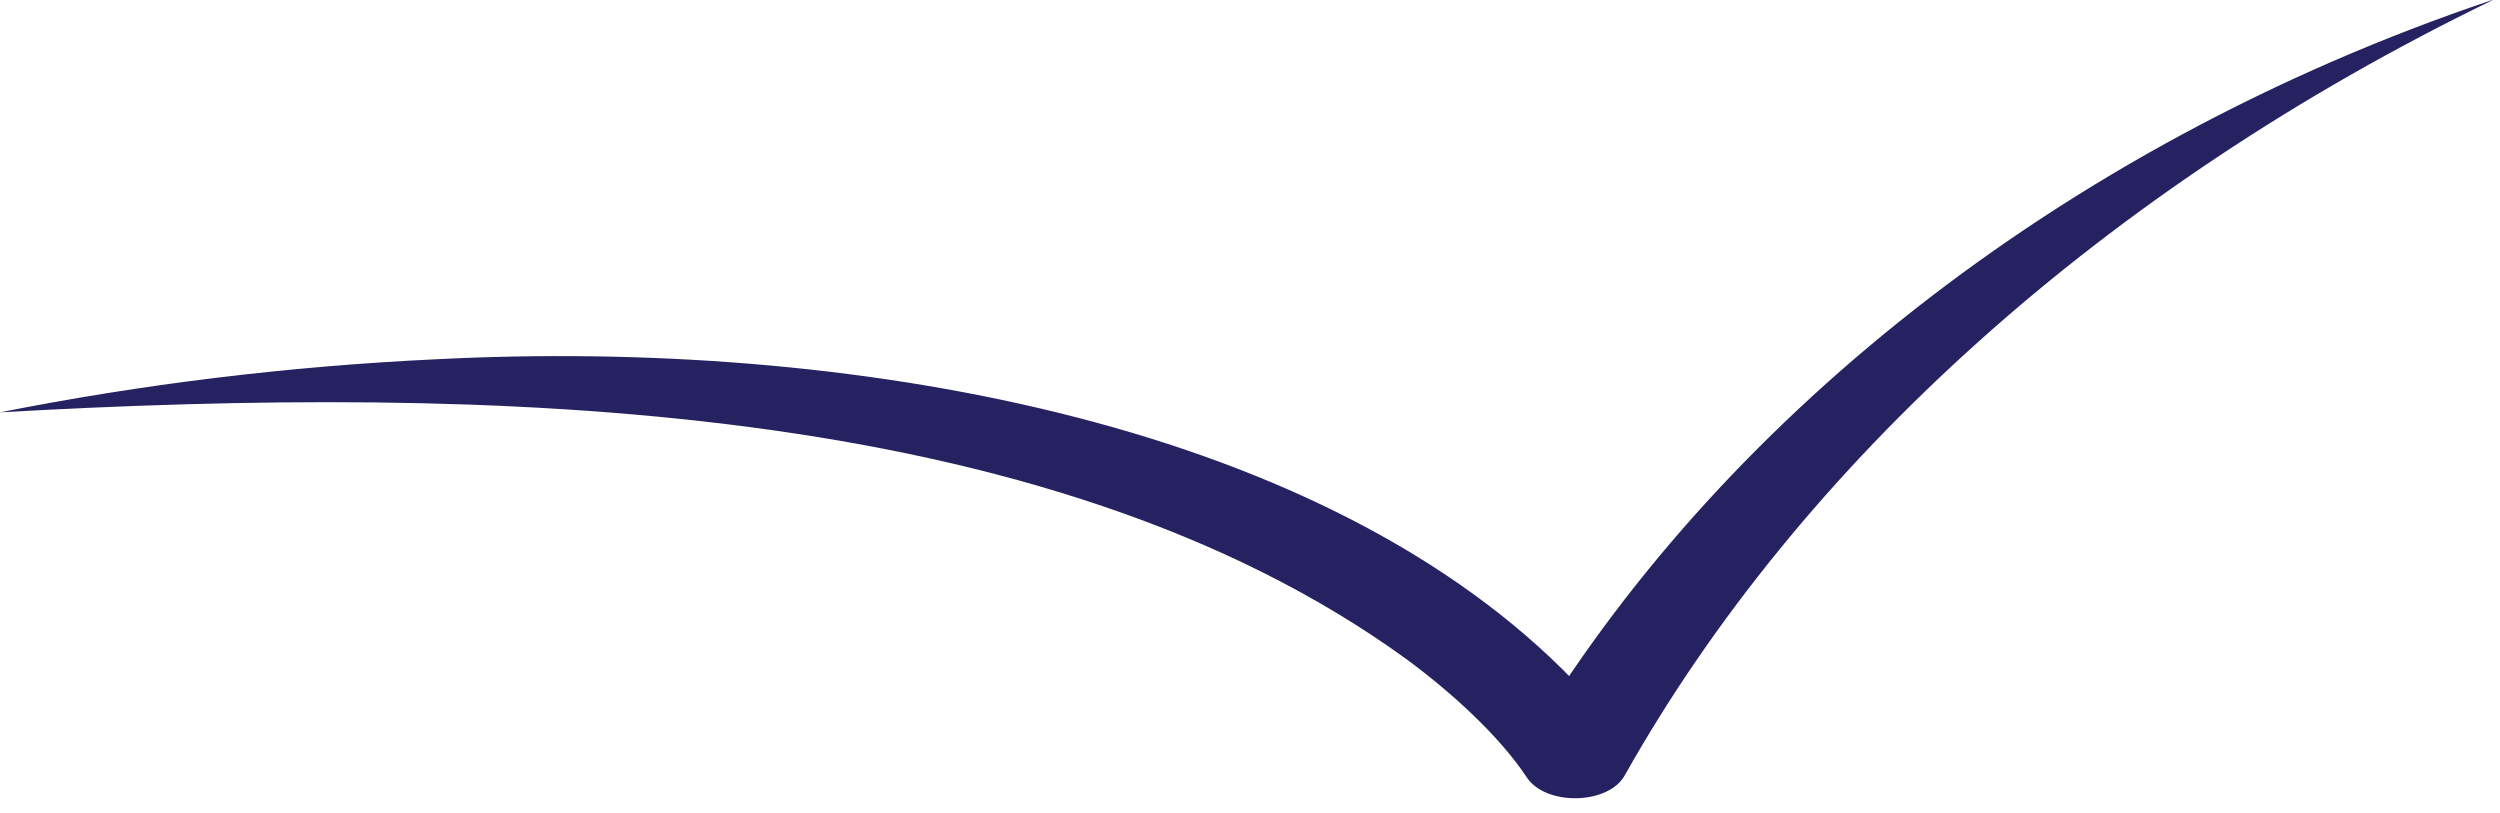
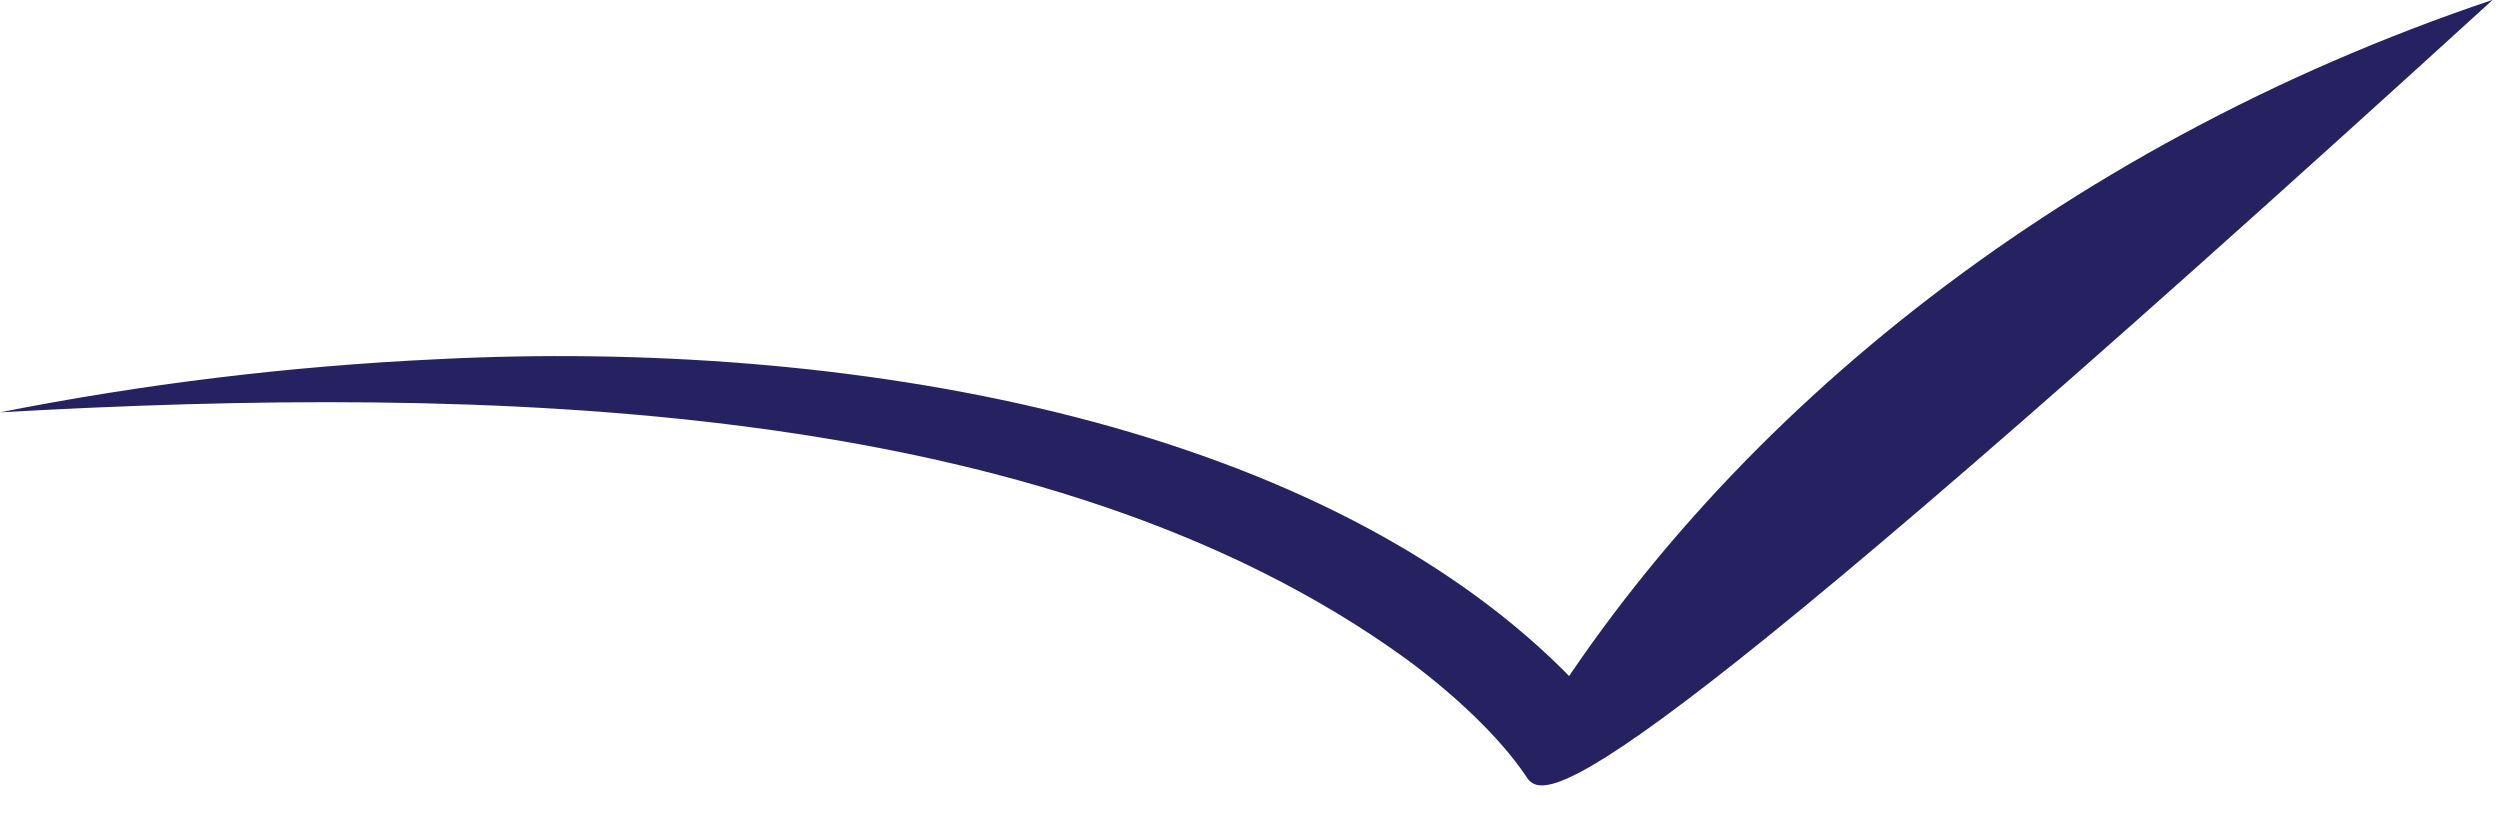
<svg xmlns="http://www.w3.org/2000/svg" fill="none" height="100%" overflow="visible" preserveAspectRatio="none" style="display: block;" viewBox="0 0 163 53" width="100%">
-   <path d="M162.489 0.023C137.144 12.31 117.385 30.233 105.959 50.508C104.917 52.5 100.719 52.568 99.52 50.644C97.752 47.996 94.722 45.213 91.755 43.018C68.177 25.865 31.627 25.096 0 26.884C9.248 25.05 18.812 23.874 28.502 23.421C55.173 22.063 85.411 27.359 101.887 43.652C103.402 45.191 104.728 46.616 105.959 48.562H99.457C111.735 27.924 133.924 9.617 162.489 0V0.023Z" fill="#262262" id="Vector" />
+   <path d="M162.489 0.023C104.917 52.5 100.719 52.568 99.52 50.644C97.752 47.996 94.722 45.213 91.755 43.018C68.177 25.865 31.627 25.096 0 26.884C9.248 25.05 18.812 23.874 28.502 23.421C55.173 22.063 85.411 27.359 101.887 43.652C103.402 45.191 104.728 46.616 105.959 48.562H99.457C111.735 27.924 133.924 9.617 162.489 0V0.023Z" fill="#262262" id="Vector" />
</svg>